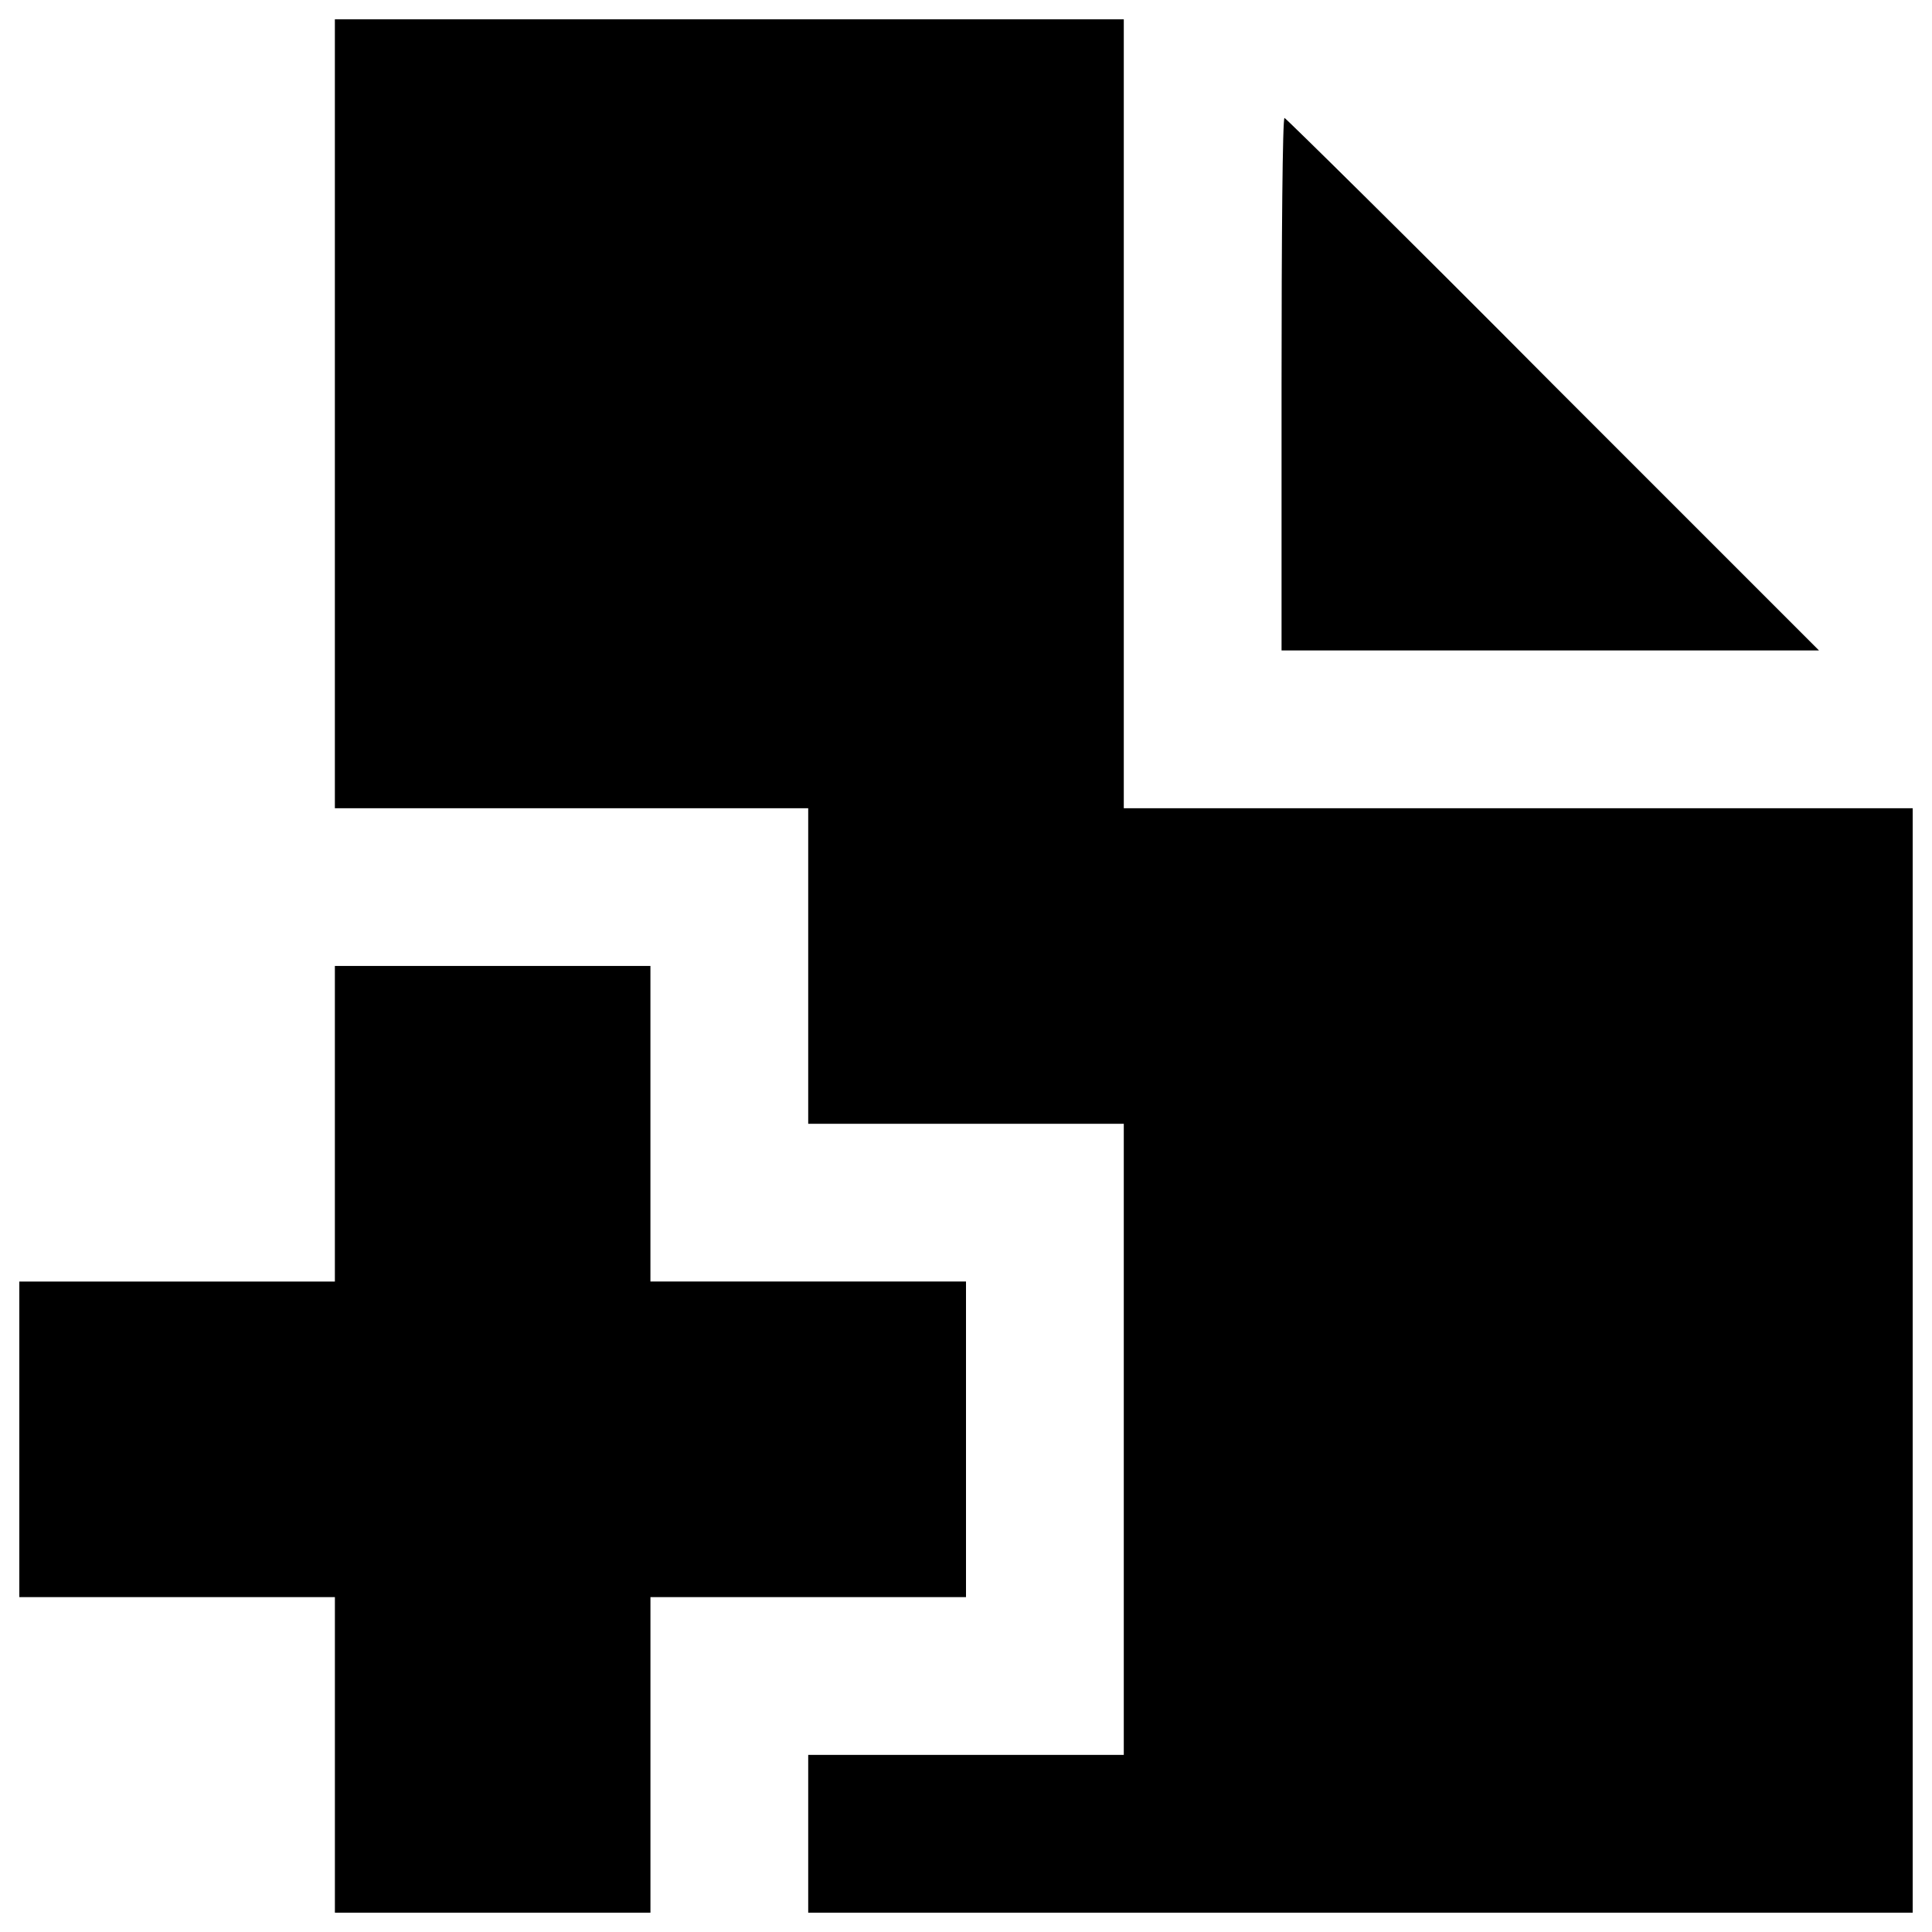
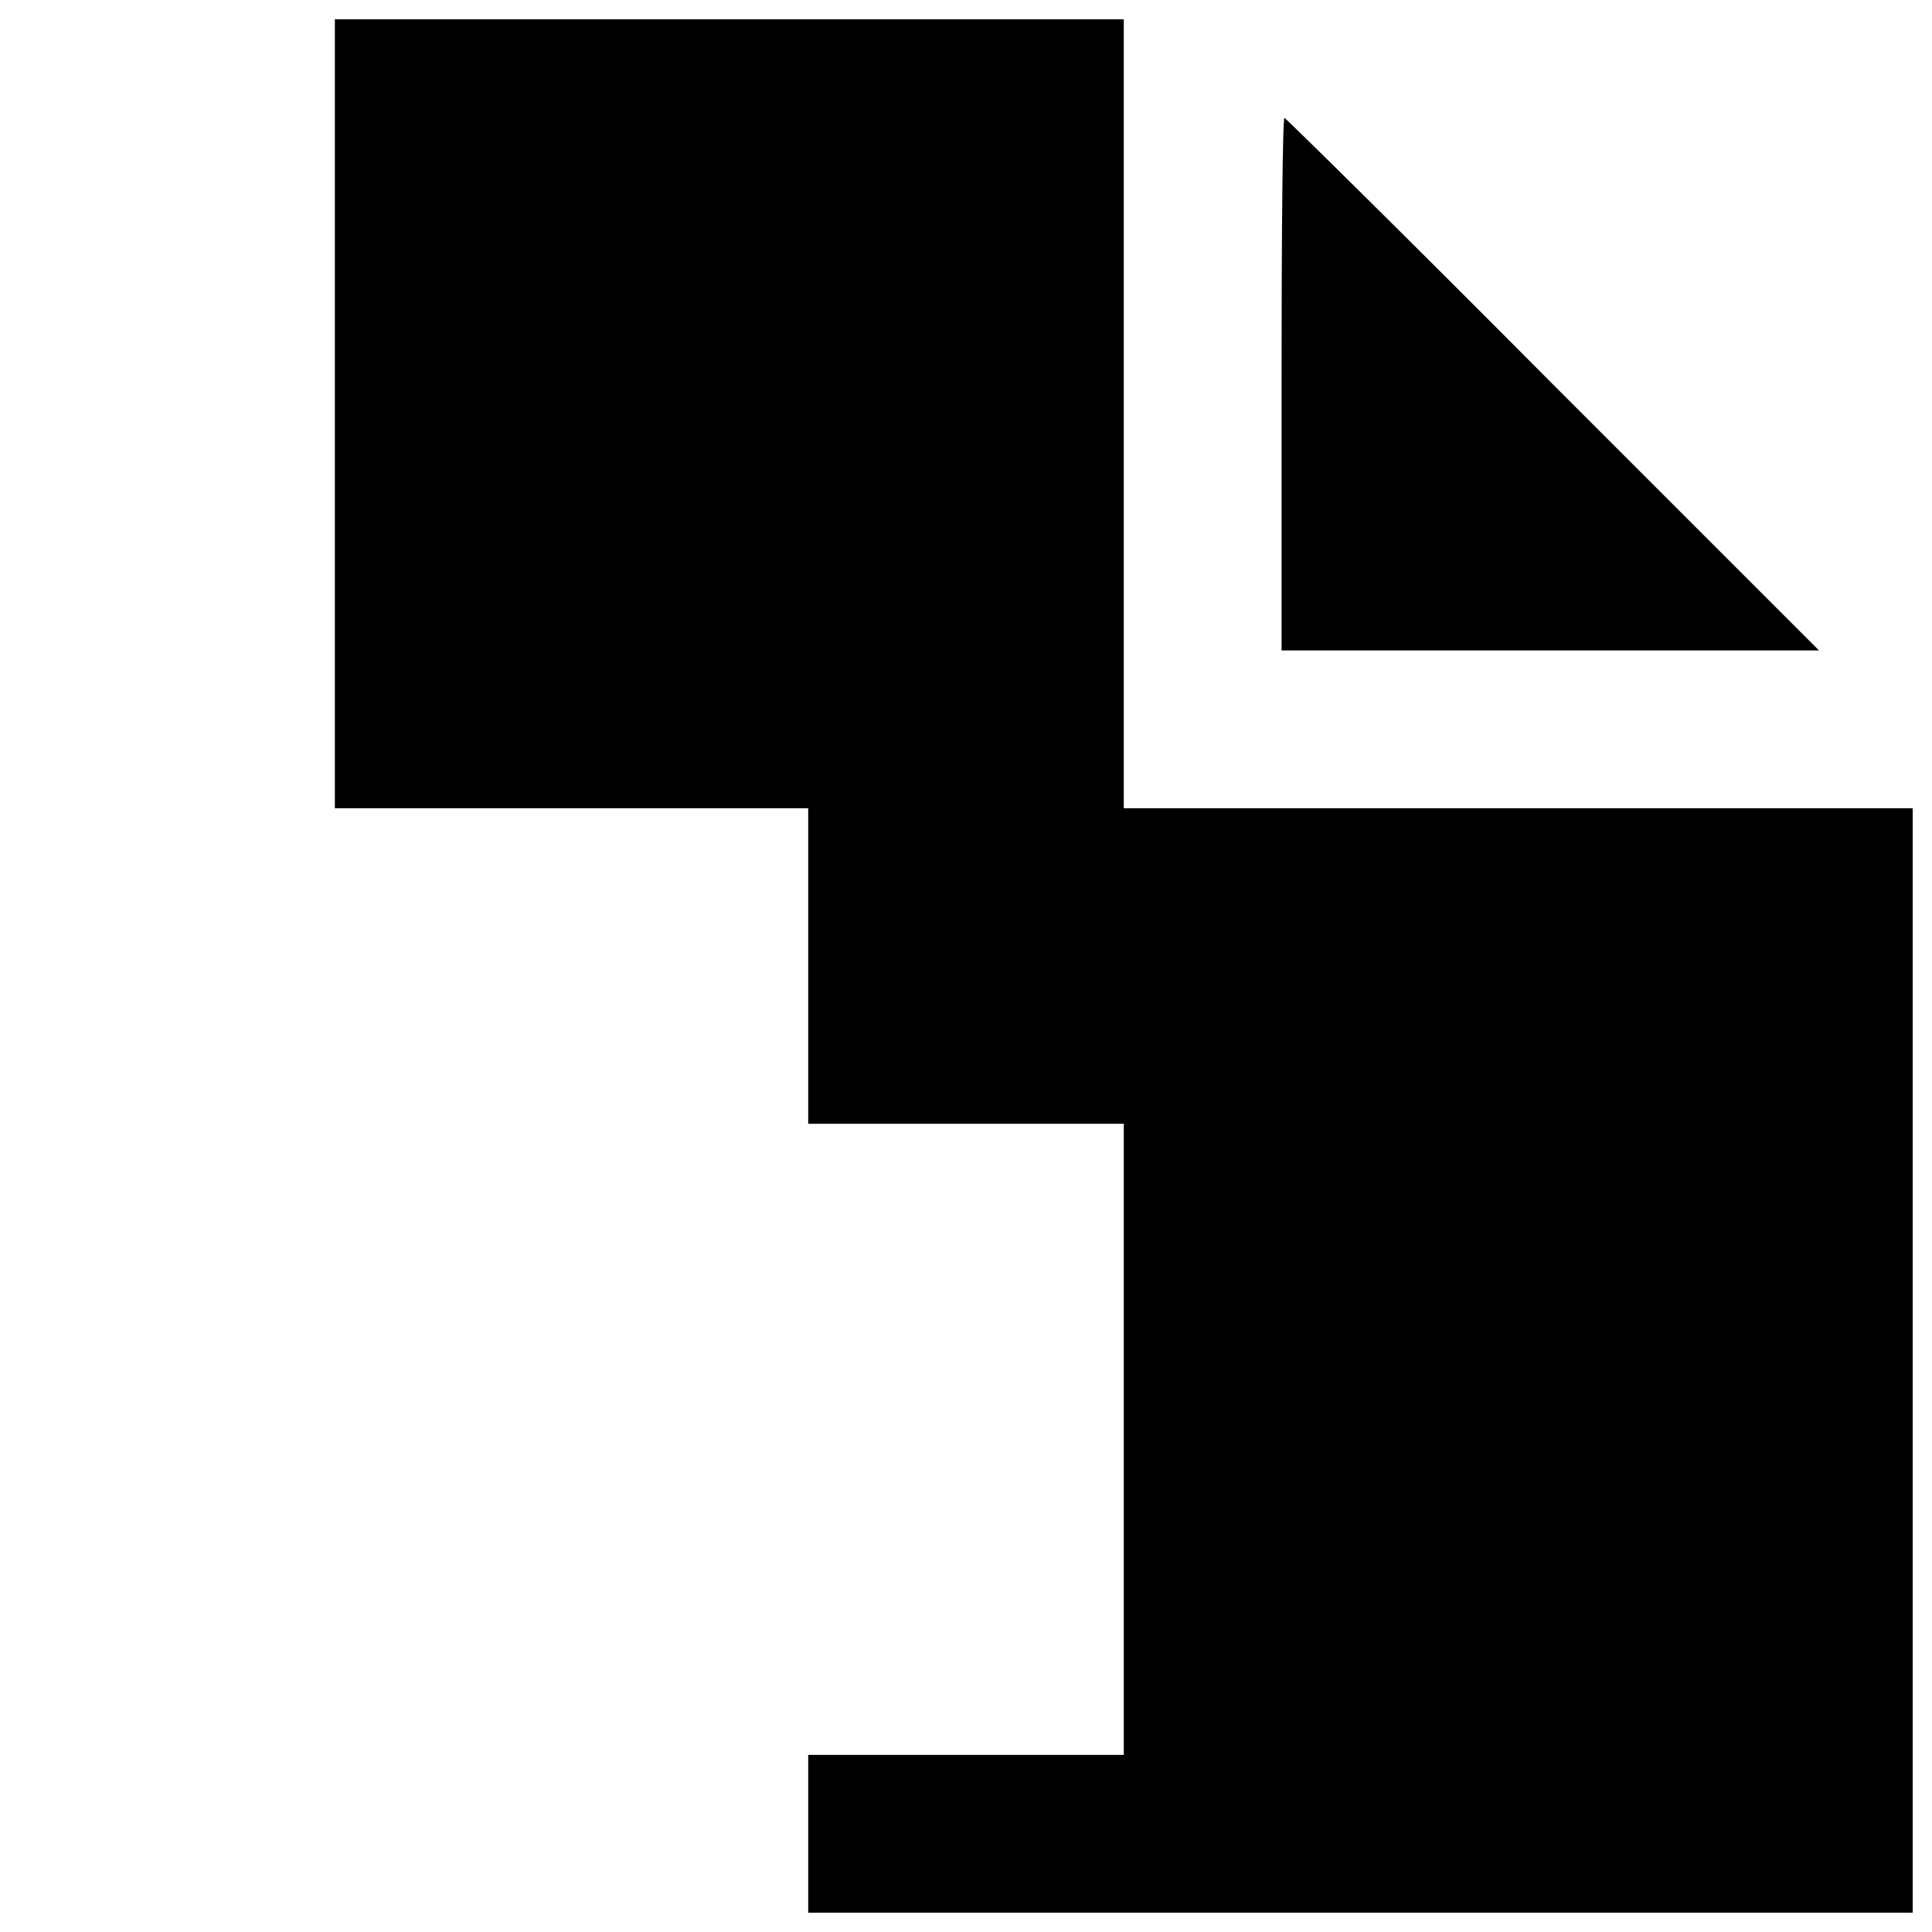
<svg xmlns="http://www.w3.org/2000/svg" version="1.1" x="0px" y="0px" viewBox="0 0 1000 1000" enable-background="new 0 0 1000 1000" xml:space="preserve">
  <g>
    <g transform="translate(0,192) scale(0.1,-0.1)">
      <path d="M1733.3-221.7v-2041.7h1225h1225V-3080v-816.7H5000h816.7V-5530v-1633.3H5000h-816.7v-408.3V-7980h2858.3H9900v2858.3v2858.3H7858.3H5816.7v2041.7V1820H3775H1733.3V-221.7z" />
      <path d="M6633.3-68.5v-1378.1h1388.3h1393.4L8037-68.5C7281.6,692,6653.8,1309.6,6648.6,1309.6C6638.4,1309.6,6633.3,692,6633.3-68.5z" />
-       <path d="M1733.3-3896.7v-816.7H916.7H100V-5530v-816.7h816.7h816.7v-816.7V-7980H2550h816.7v816.7v816.7h816.7H5000v816.7v816.7h-816.7h-816.7v816.7v816.7H2550h-816.7V-3896.7z" />
    </g>
  </g>
</svg>